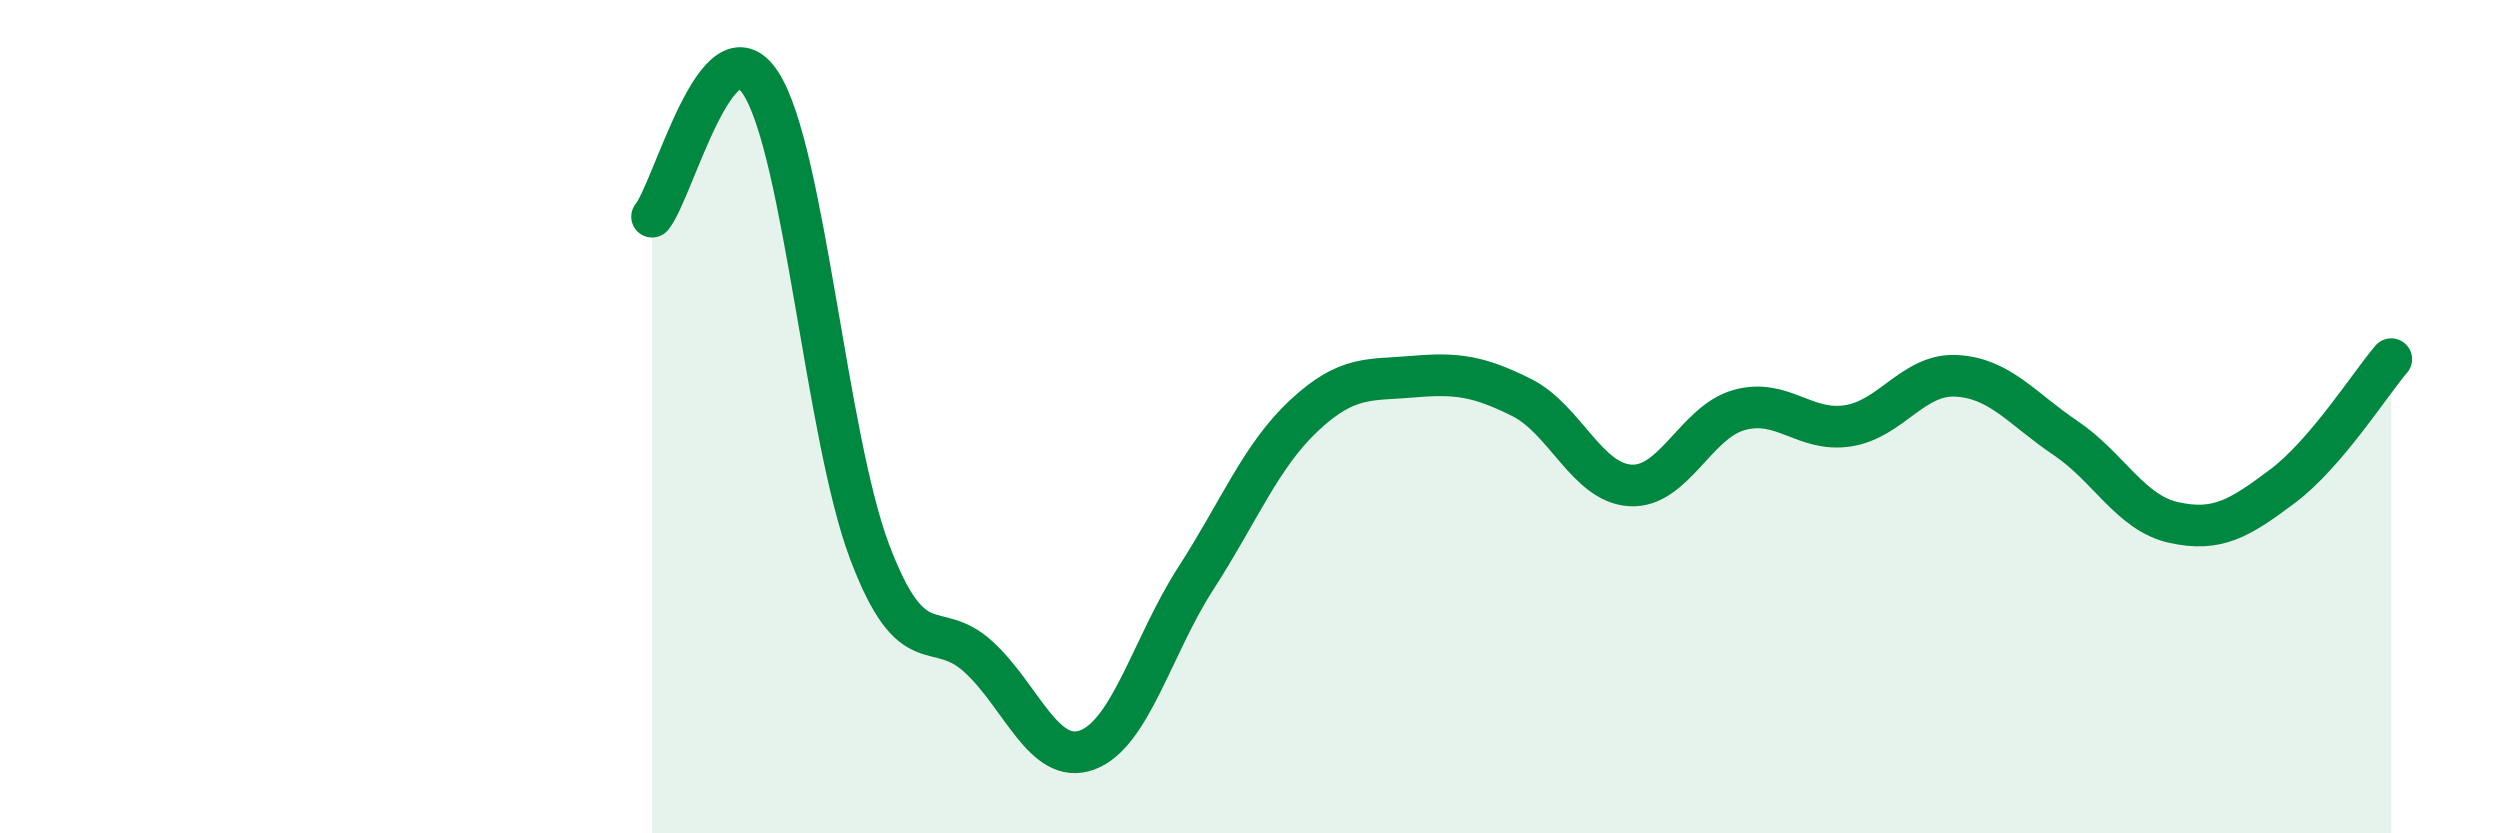
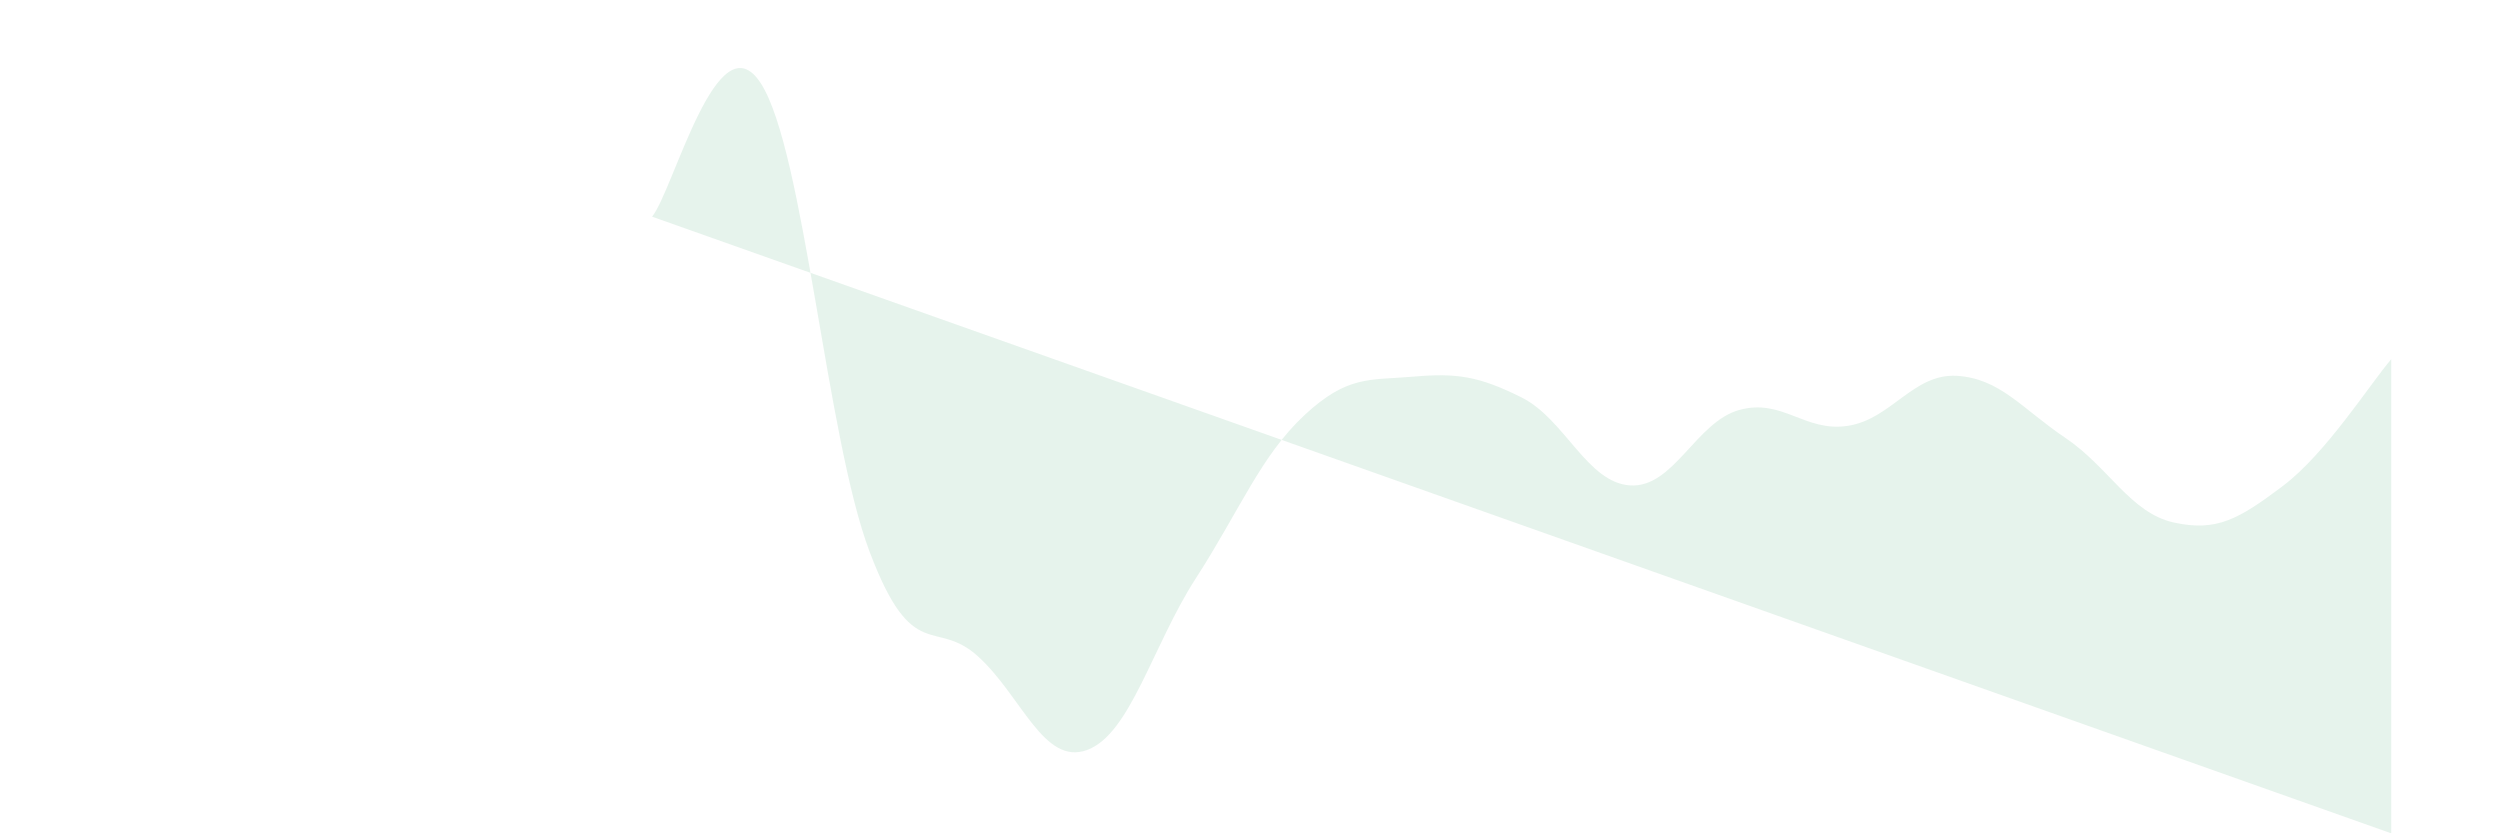
<svg xmlns="http://www.w3.org/2000/svg" width="60" height="20" viewBox="0 0 60 20">
-   <path d="M 15.65,5.2 C 16.17,4.56 17.22,0.39 18.26,2 C 19.3,3.61 19.83,10.49 20.87,13.24 C 21.91,15.99 22.44,14.81 23.48,15.76 C 24.52,16.71 25.05,18.38 26.09,18 C 27.13,17.62 27.66,15.49 28.7,13.88 C 29.74,12.27 30.26,10.94 31.3,9.97 C 32.34,9 32.87,9.13 33.91,9.04 C 34.95,8.95 35.48,9.02 36.52,9.54 C 37.56,10.06 38.09,11.59 39.13,11.65 C 40.17,11.71 40.7,10.13 41.74,9.84 C 42.78,9.55 43.31,10.38 44.35,10.22 C 45.39,10.06 45.92,8.96 46.96,9.02 C 48,9.08 48.53,9.81 49.57,10.51 C 50.61,11.21 51.13,12.31 52.17,12.54 C 53.21,12.77 53.74,12.45 54.78,11.67 C 55.82,10.89 56.87,9.23 57.39,8.62L57.39 20L15.65 20Z" fill="#008740" opacity="0.1" stroke-linecap="round" stroke-linejoin="round" />
-   <path d="M 15.65,5.2 C 16.17,4.56 17.22,0.39 18.26,2 C 19.3,3.61 19.83,10.49 20.87,13.24 C 21.91,15.99 22.44,14.81 23.48,15.76 C 24.52,16.71 25.05,18.38 26.09,18 C 27.13,17.62 27.66,15.49 28.7,13.88 C 29.74,12.27 30.26,10.94 31.3,9.97 C 32.34,9 32.87,9.13 33.91,9.04 C 34.95,8.95 35.48,9.02 36.52,9.54 C 37.56,10.06 38.09,11.59 39.13,11.65 C 40.17,11.71 40.7,10.13 41.74,9.84 C 42.78,9.55 43.31,10.38 44.35,10.22 C 45.39,10.06 45.92,8.96 46.96,9.02 C 48,9.08 48.53,9.81 49.57,10.51 C 50.61,11.21 51.13,12.31 52.17,12.54 C 53.21,12.77 53.74,12.45 54.78,11.67 C 55.82,10.89 56.87,9.23 57.39,8.62" stroke="#008740" stroke-width="1" fill="none" stroke-linecap="round" stroke-linejoin="round" />
+   <path d="M 15.65,5.2 C 16.17,4.56 17.22,0.39 18.26,2 C 19.3,3.61 19.83,10.49 20.87,13.24 C 21.91,15.99 22.44,14.81 23.48,15.76 C 24.52,16.71 25.05,18.38 26.09,18 C 27.13,17.62 27.66,15.49 28.7,13.88 C 29.74,12.27 30.26,10.94 31.3,9.97 C 32.34,9 32.87,9.13 33.91,9.04 C 34.95,8.95 35.48,9.02 36.52,9.54 C 37.56,10.06 38.09,11.59 39.13,11.65 C 40.17,11.71 40.7,10.13 41.74,9.84 C 42.78,9.55 43.31,10.38 44.35,10.22 C 45.39,10.06 45.92,8.96 46.96,9.02 C 48,9.08 48.53,9.81 49.57,10.51 C 50.61,11.21 51.13,12.31 52.17,12.54 C 53.21,12.77 53.74,12.45 54.78,11.67 C 55.82,10.89 56.87,9.23 57.39,8.62L57.39 20Z" fill="#008740" opacity="0.1" stroke-linecap="round" stroke-linejoin="round" />
</svg>